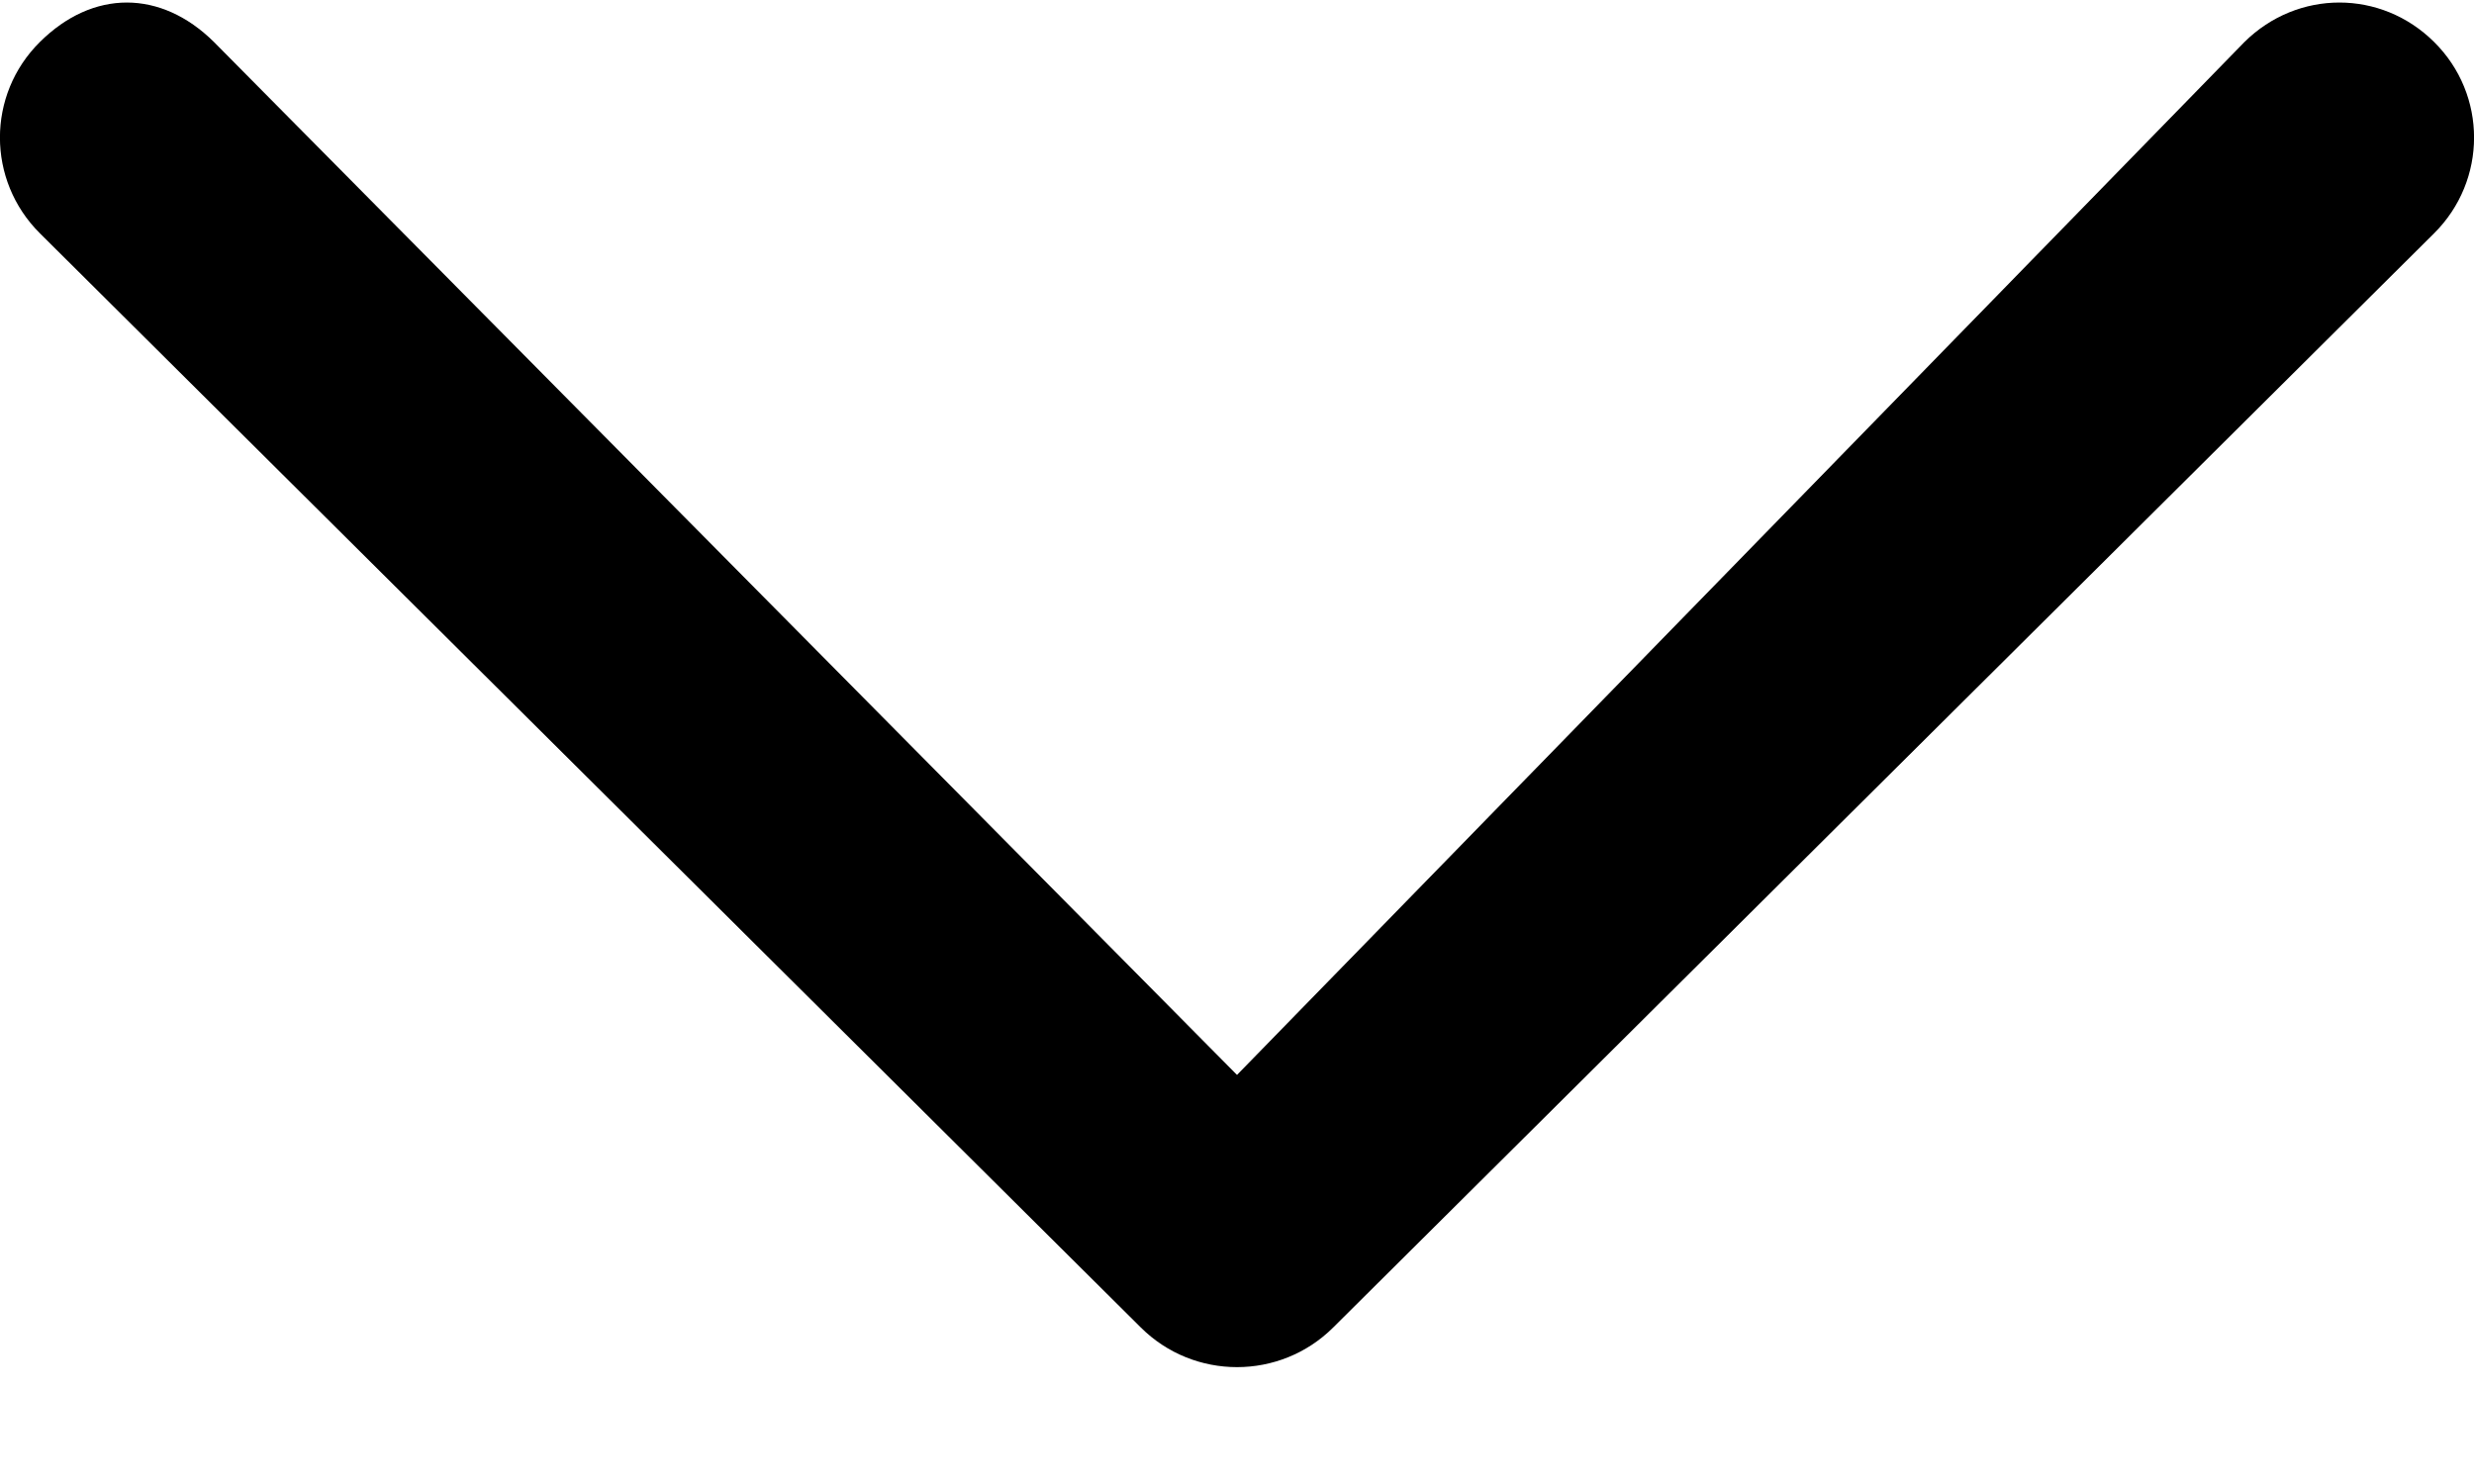
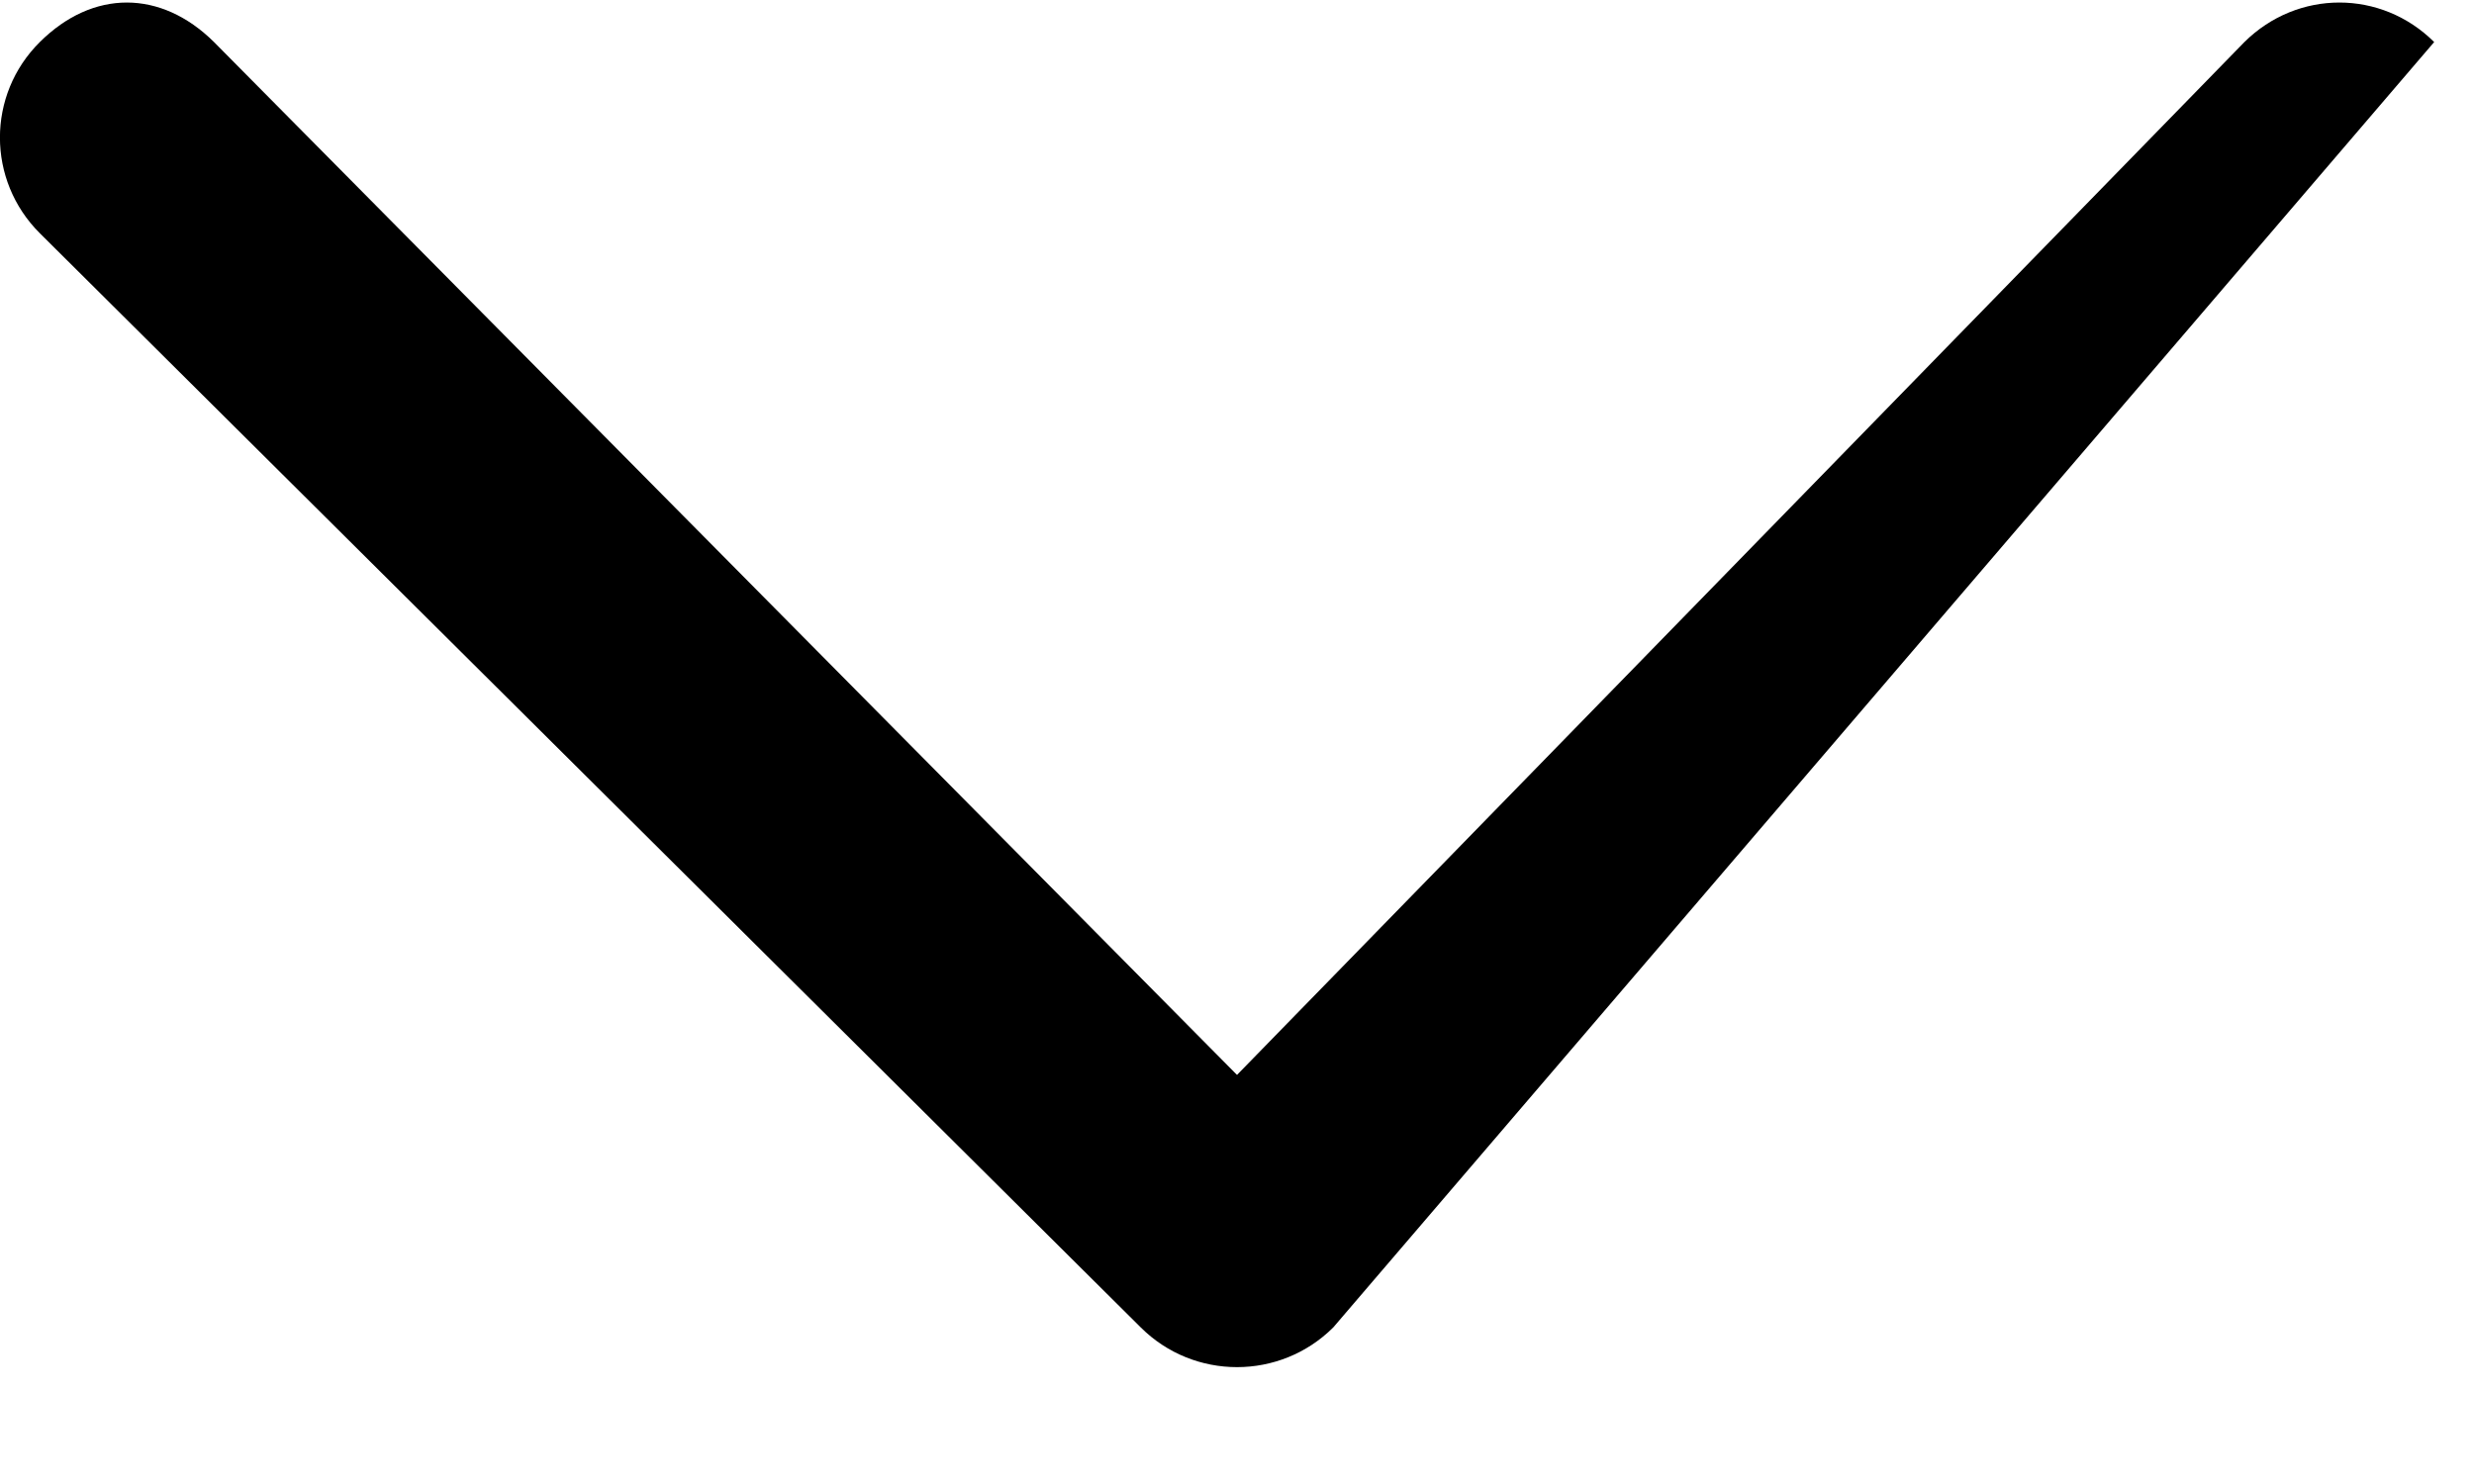
<svg xmlns="http://www.w3.org/2000/svg" width="10px" height="6px" viewBox="0 0 10 6" version="1.1">
  <title>chevron-down-solid</title>
  <desc>Created with Sketch.</desc>
  <defs />
  <g id="Page-1" stroke="none" stroke-width="1" fill="none" fill-rule="evenodd">
    <g id="chevron-down-solid" fill="#000000">
-       <path d="M0.161,0.943 C-0.054,0.729 -0.054,0.383 0.161,0.17 C0.375,-0.043 0.65,-0.043 0.865,0.17 L5,4.346 L9.072,0.17 C9.287,-0.043 9.625,-0.043 9.839,0.17 C10.054,0.383 10.054,0.729 9.839,0.943 L5.389,5.367 C5.174,5.581 4.826,5.581 4.611,5.367 L0.161,0.943 Z" id="Shape" />
+       <path d="M0.161,0.943 C-0.054,0.729 -0.054,0.383 0.161,0.17 C0.375,-0.043 0.65,-0.043 0.865,0.17 L5,4.346 L9.072,0.17 C9.287,-0.043 9.625,-0.043 9.839,0.17 L5.389,5.367 C5.174,5.581 4.826,5.581 4.611,5.367 L0.161,0.943 Z" id="Shape" />
    </g>
  </g>
</svg>